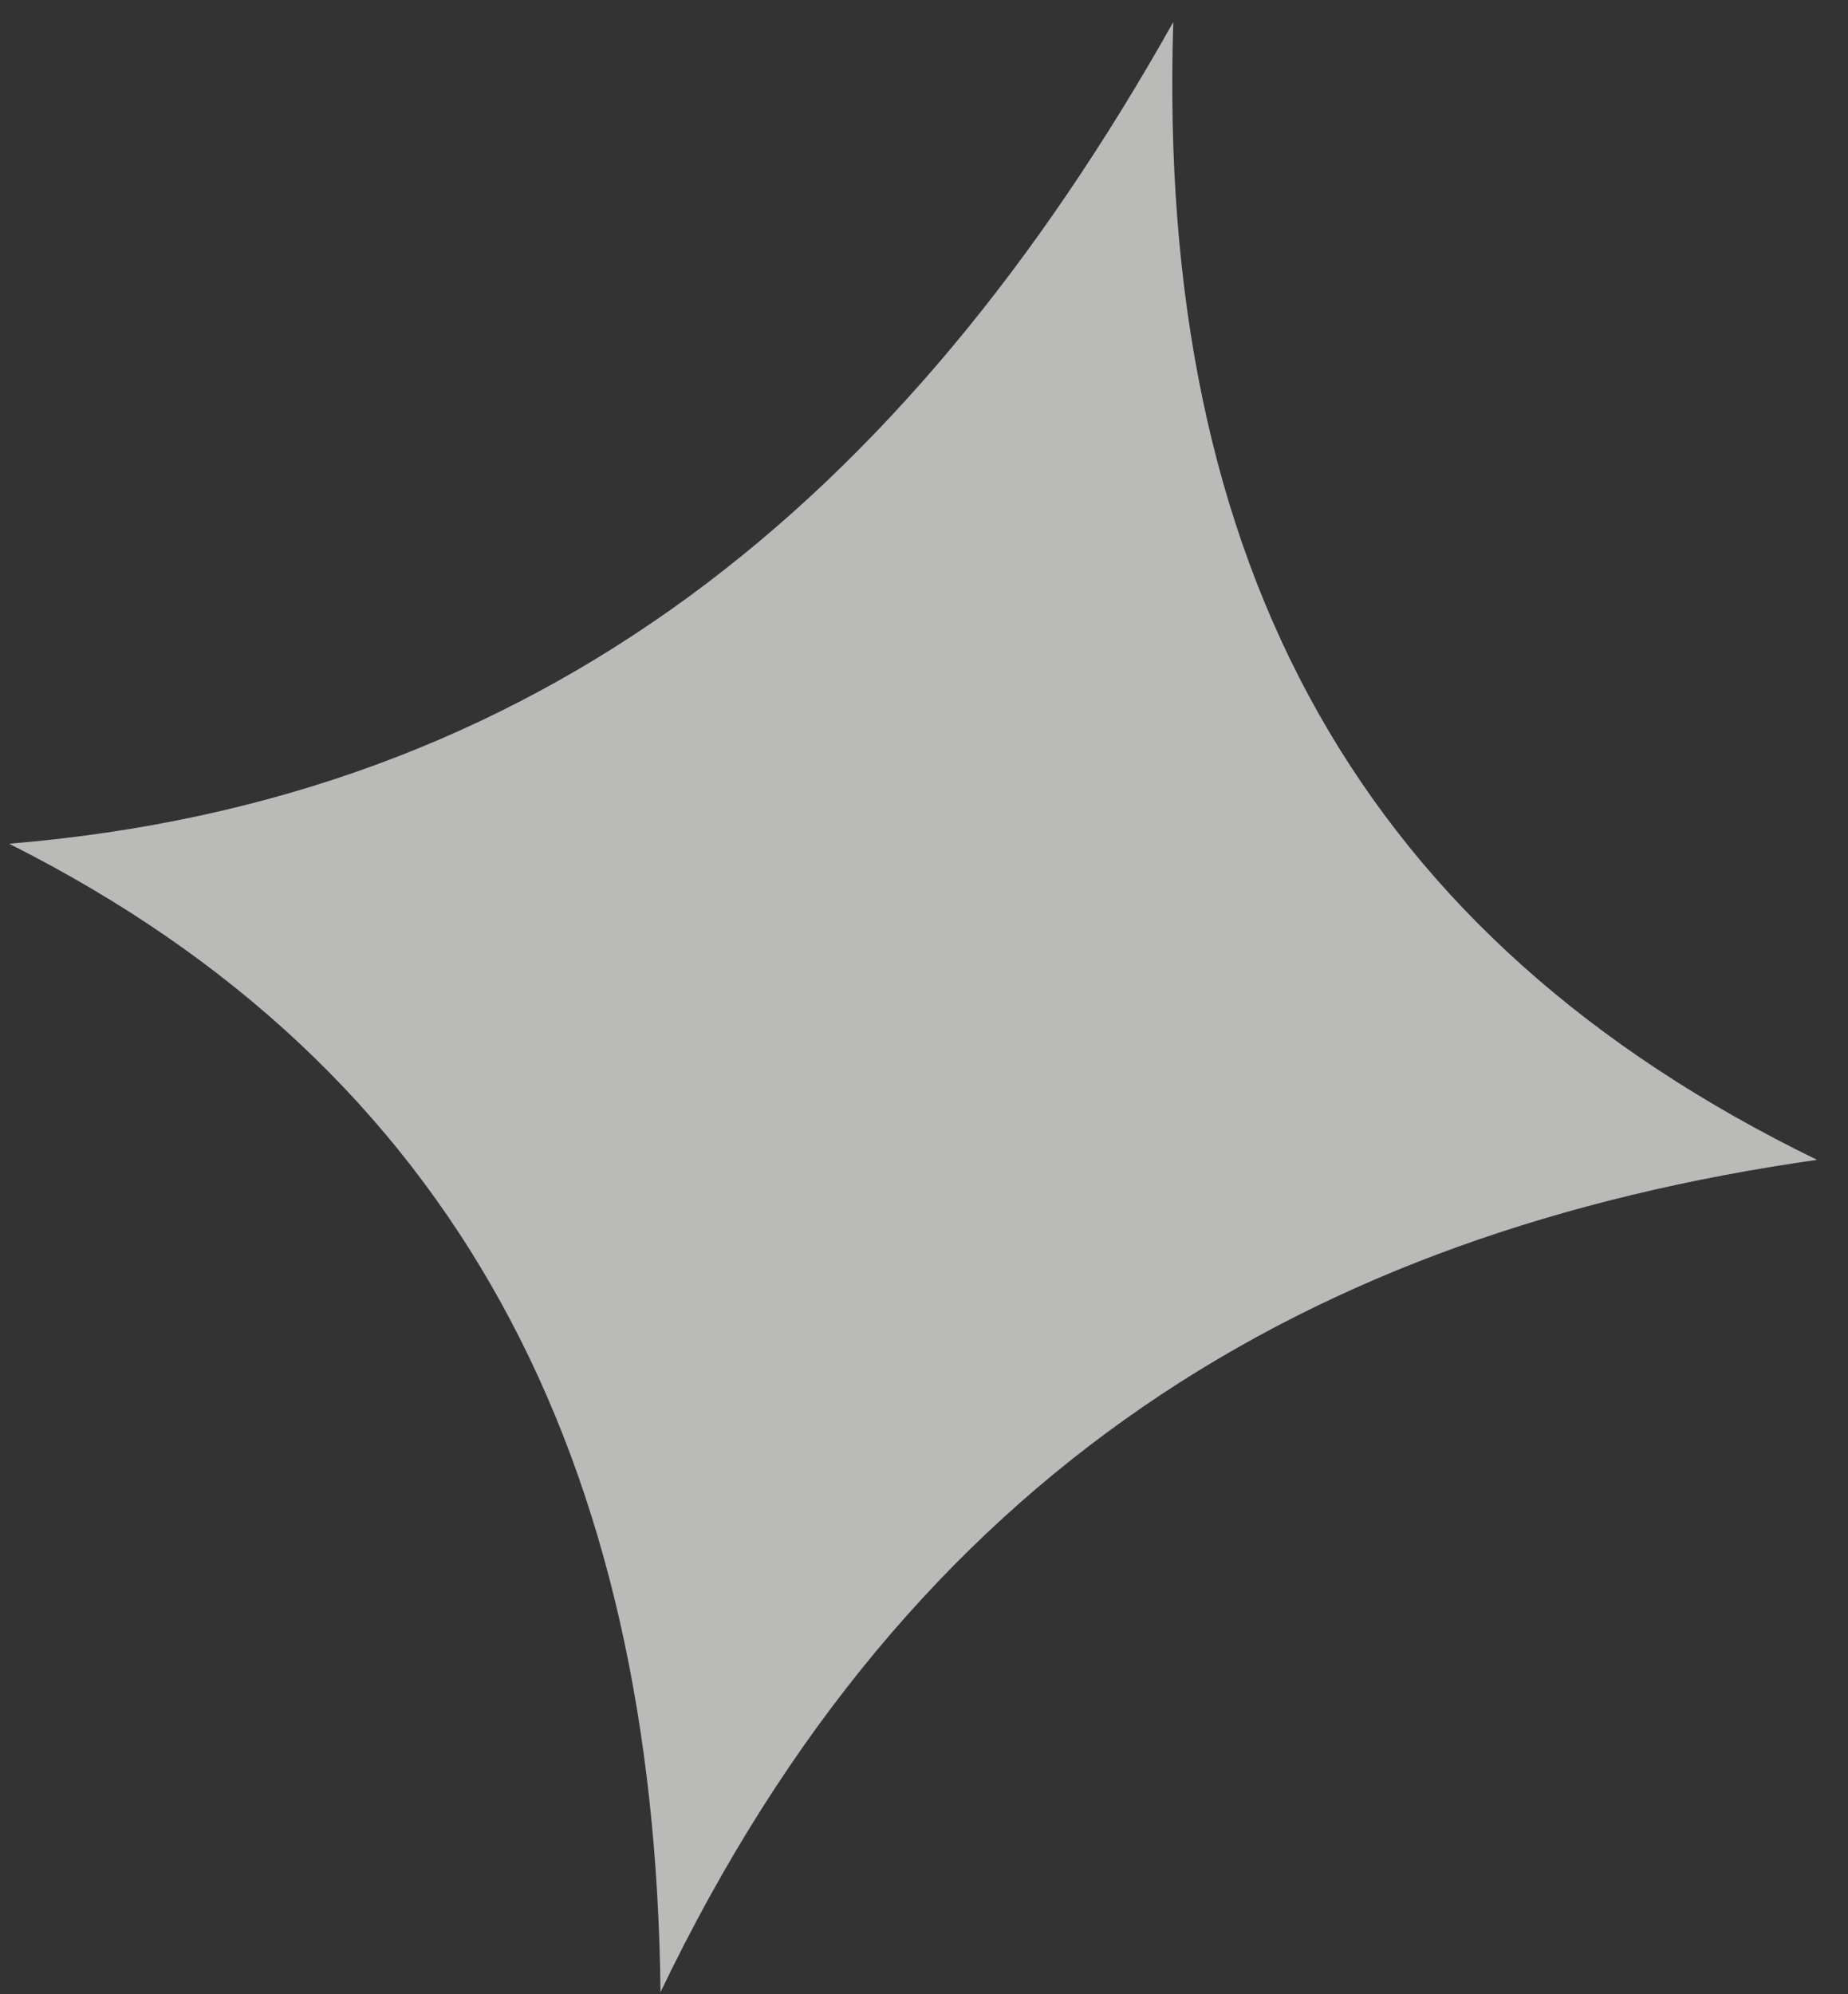
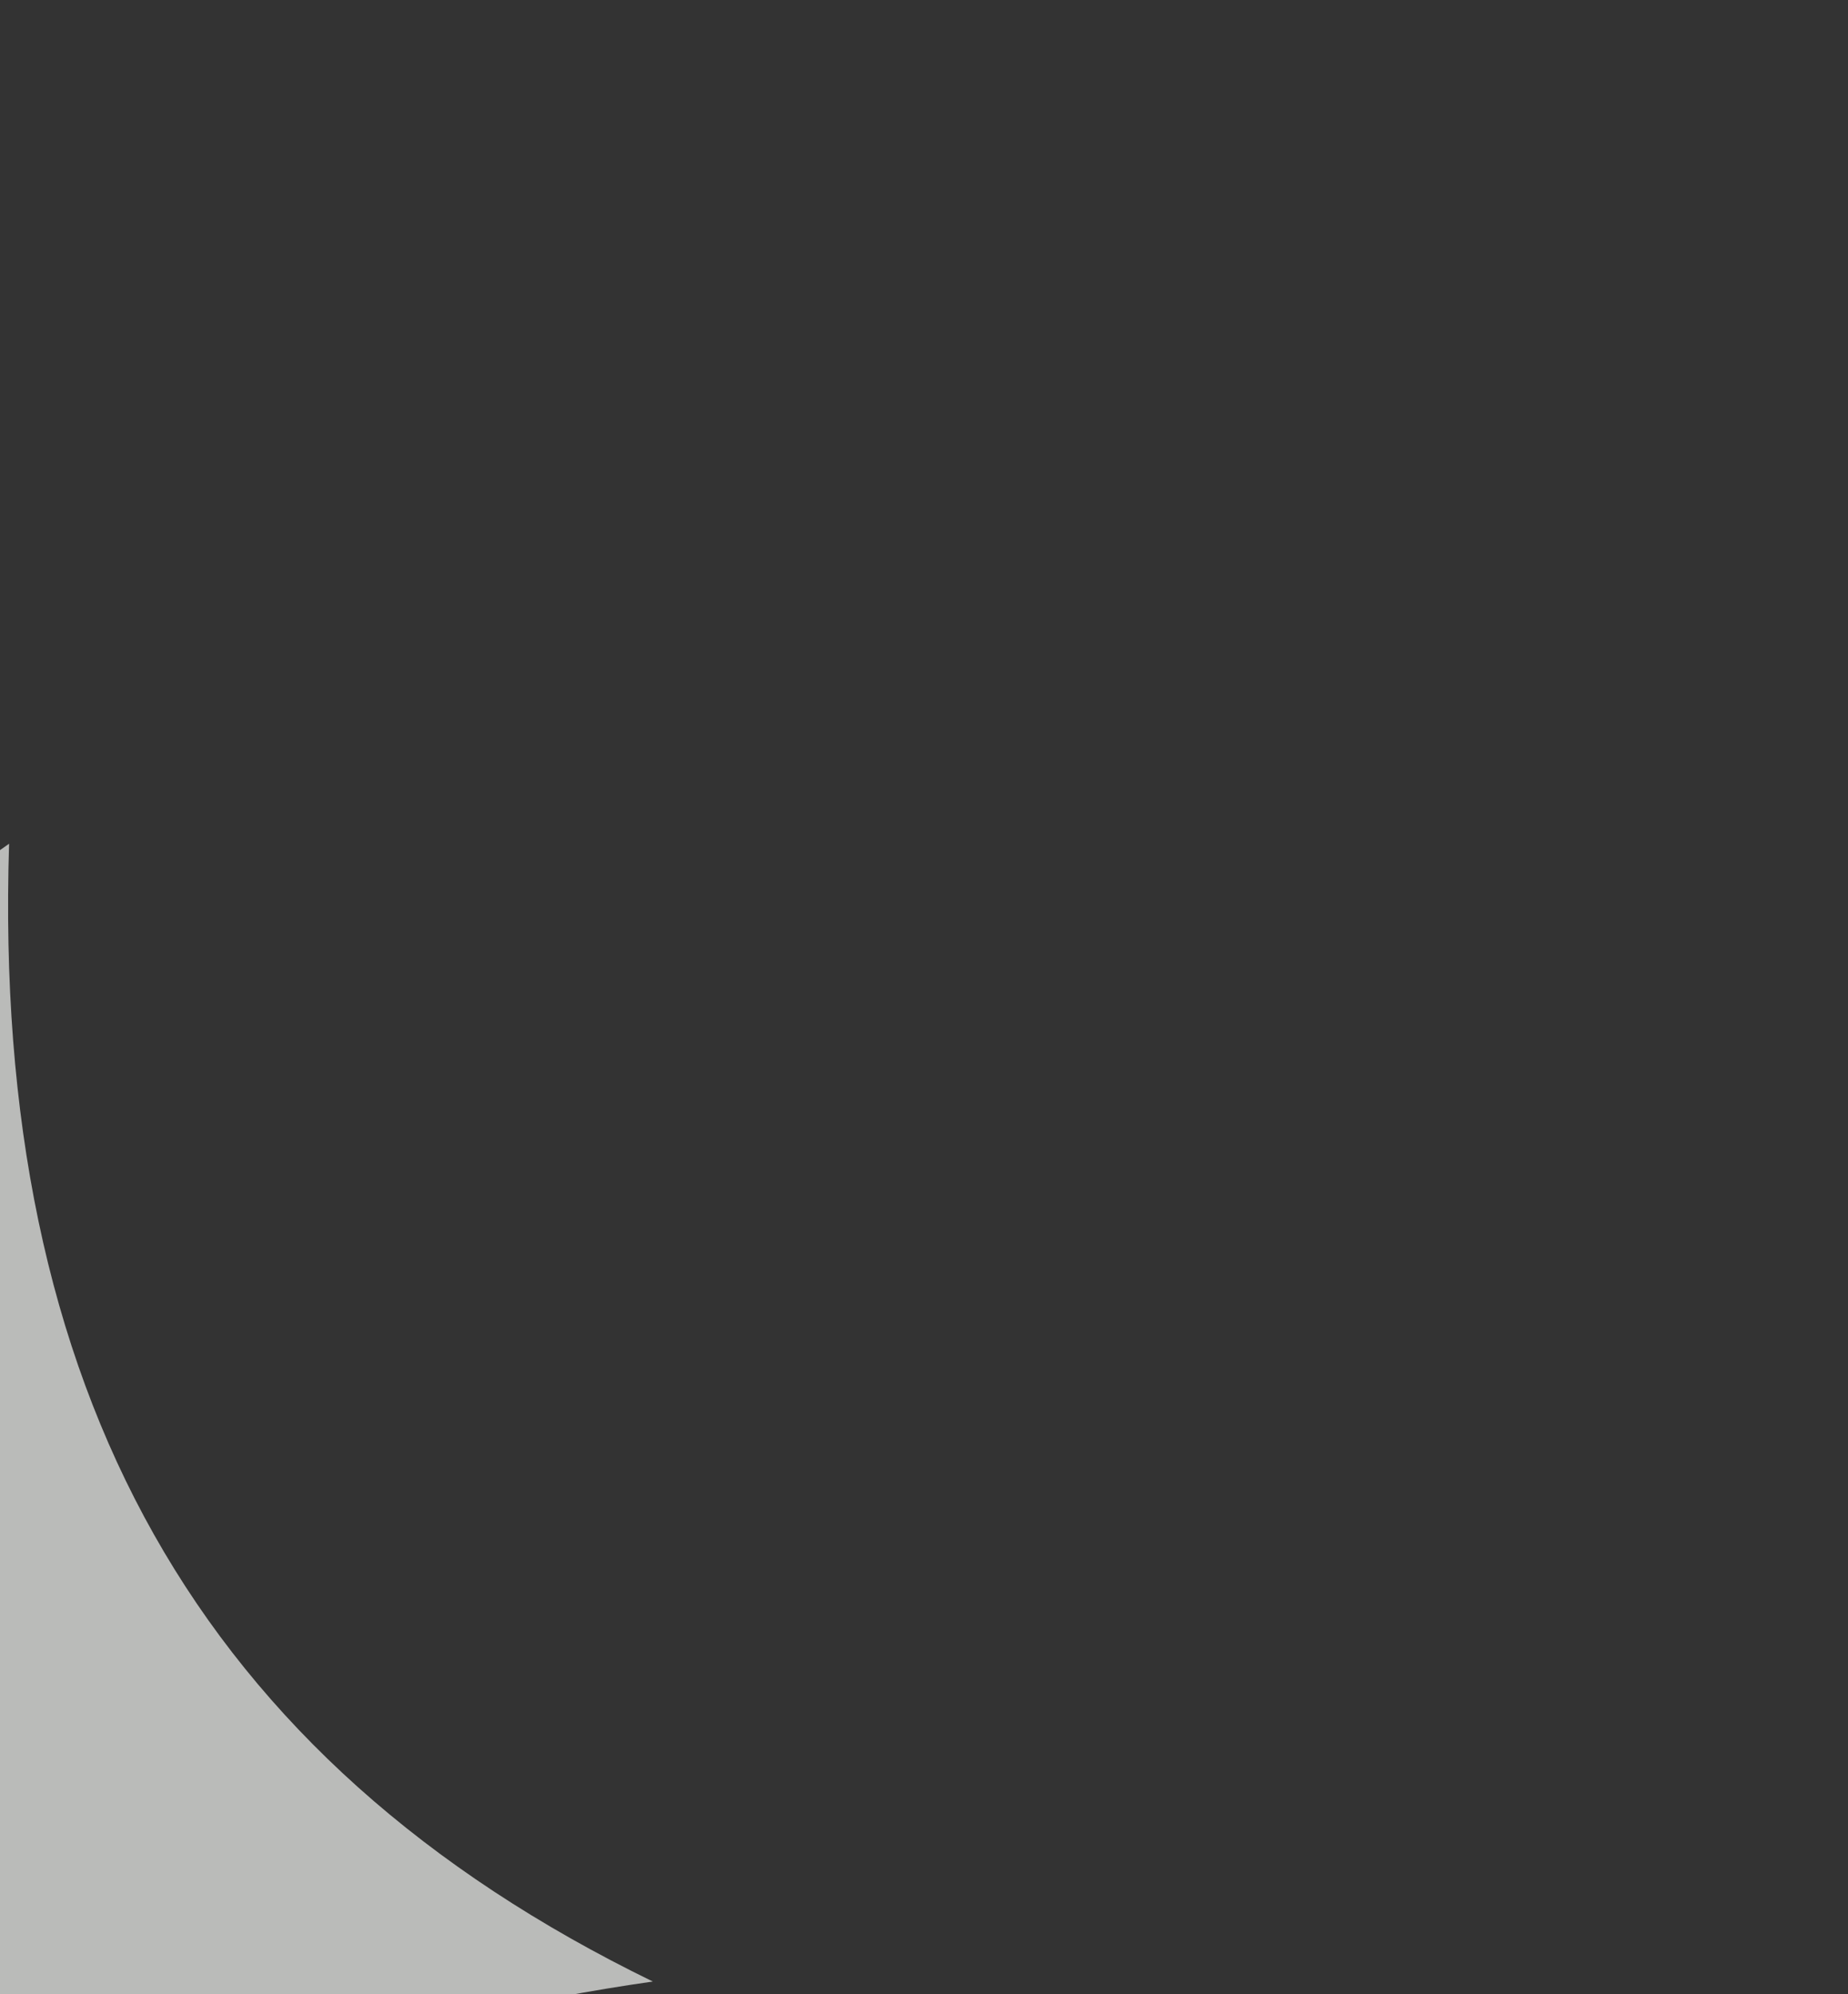
<svg xmlns="http://www.w3.org/2000/svg" width="38" height="41">
  <rect width="100%" height="100%" fill="#333333" stroke="none" />
-   <path d="M.187 17.346C11.078 16.45 18.575 10.34 24.126.453c-.356 11.24 3.892 18.843 13.237 23.392-10.403 1.483-18.62 6.346-23.781 17.111-.119-10.938-4.15-18.966-13.395-23.61z" fill="#FCFDFB" fill-rule="evenodd" opacity=".67" />
+   <path d="M.187 17.346c-.356 11.24 3.892 18.843 13.237 23.392-10.403 1.483-18.62 6.346-23.781 17.111-.119-10.938-4.15-18.966-13.395-23.61z" fill="#FCFDFB" fill-rule="evenodd" opacity=".67" />
</svg>